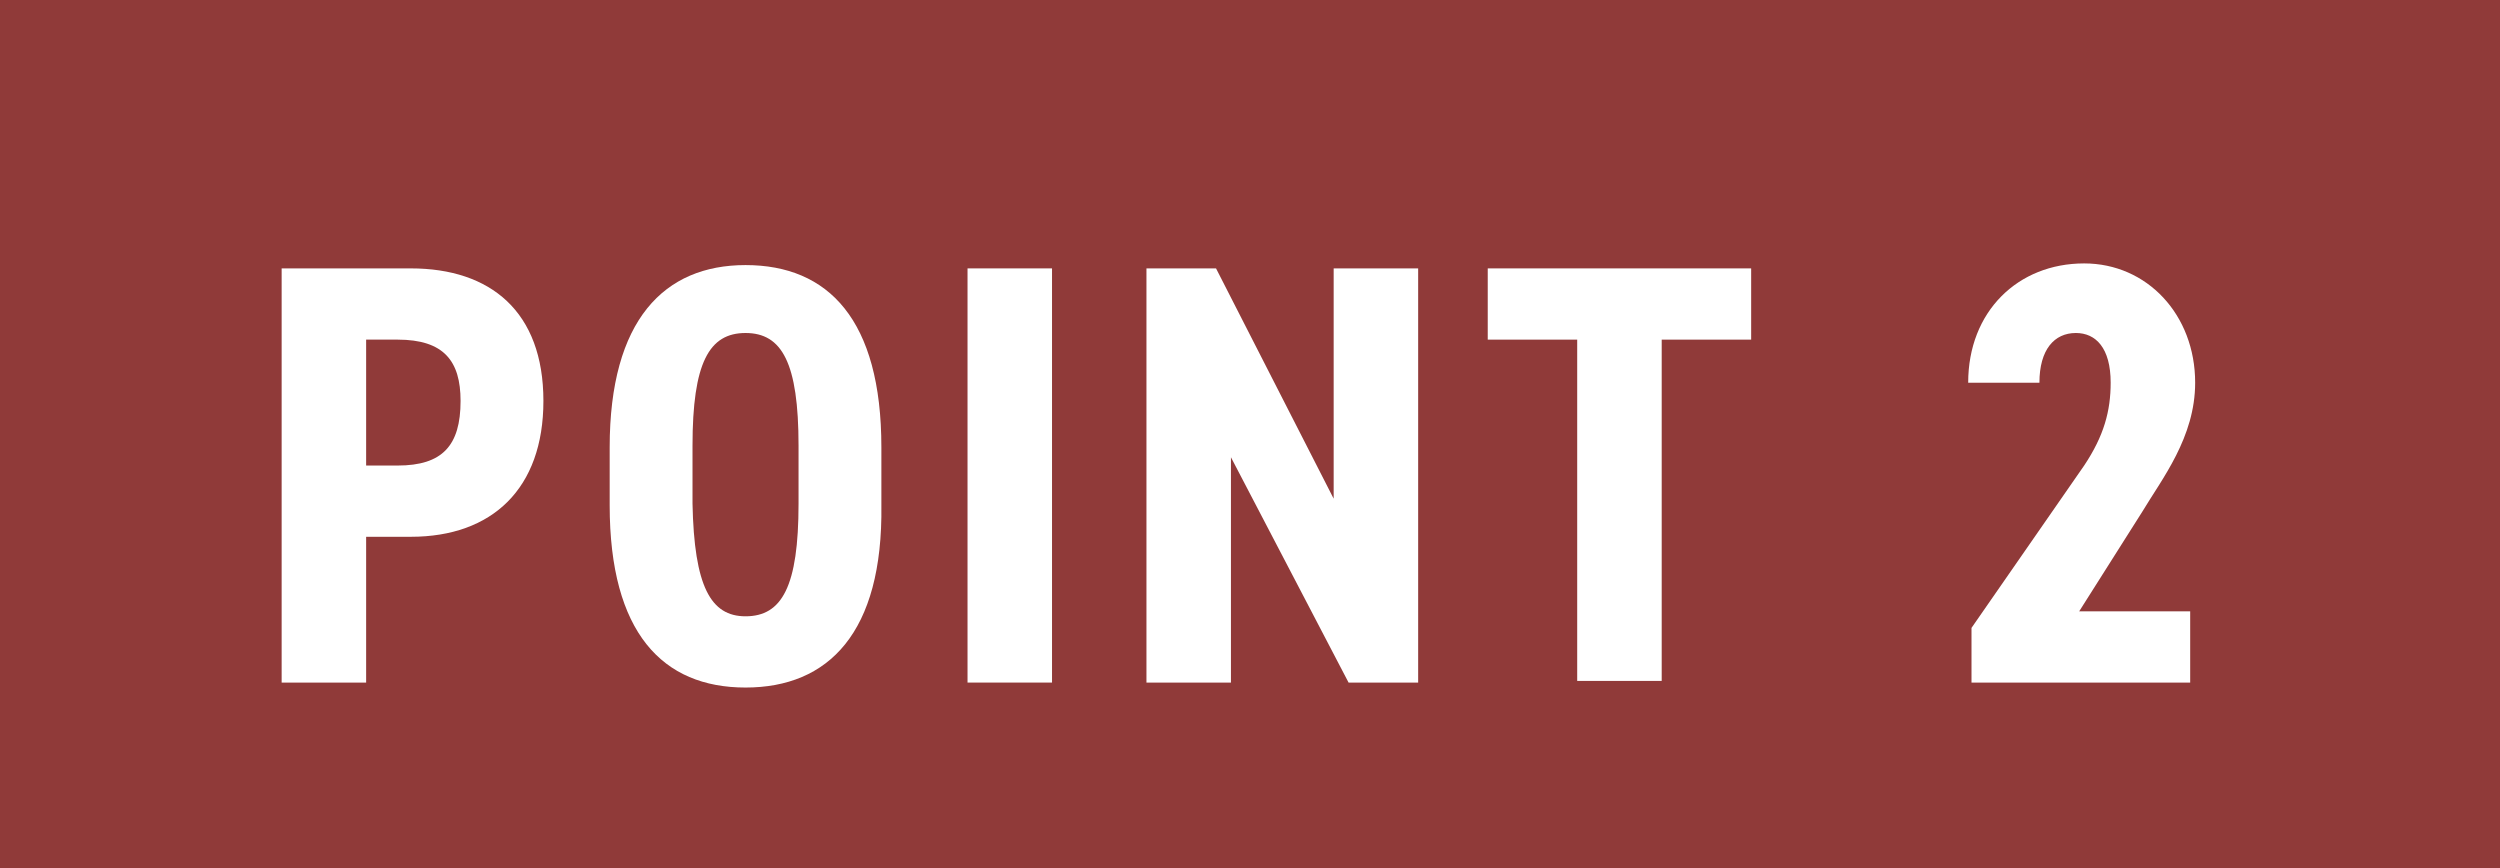
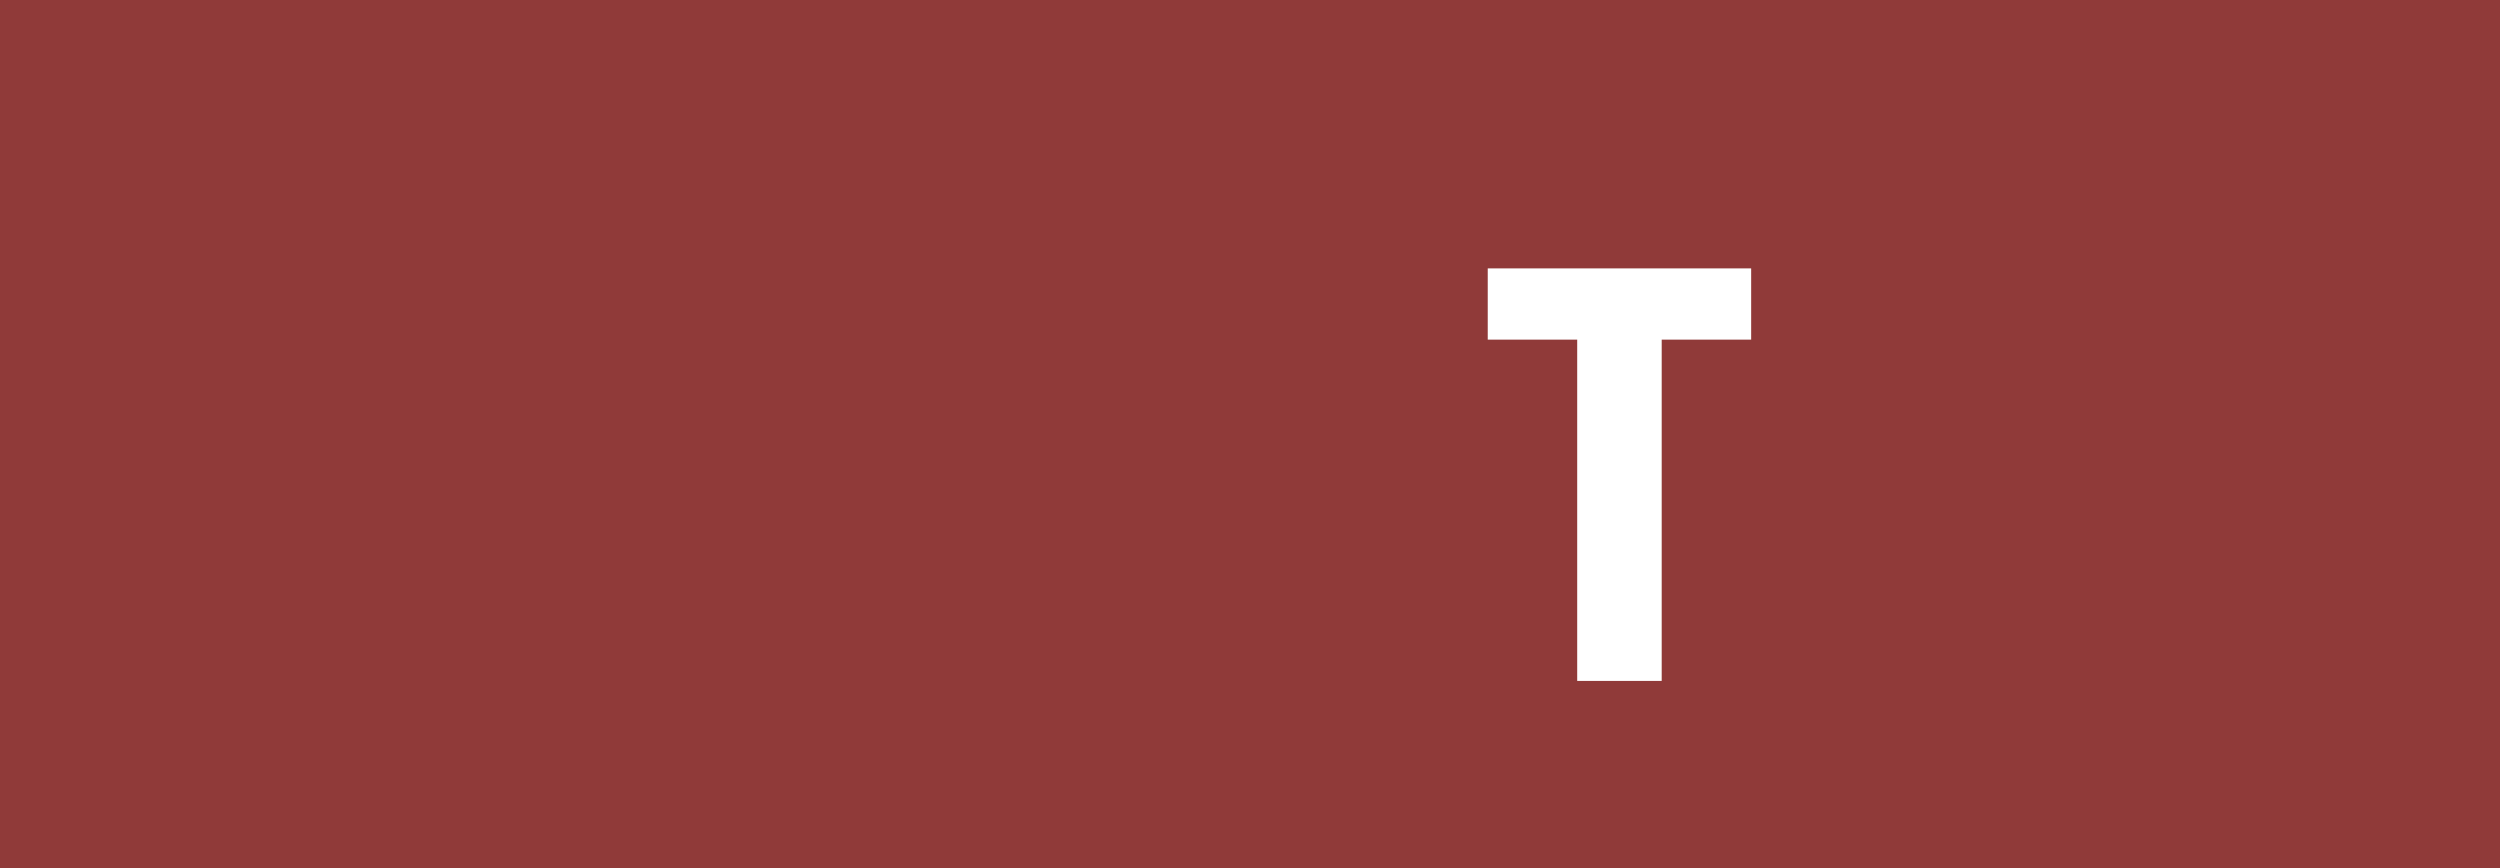
<svg xmlns="http://www.w3.org/2000/svg" version="1.1" id="レイヤー_1" x="0px" y="0px" viewBox="0 0 150.9 52.4" style="enable-background:new 0 0 150.9 52.4;" xml:space="preserve">
  <style type="text/css">
	.st0{fill:#903A39;}
	.st1{fill:#FFFFFF;}
</style>
  <rect y="0" class="st0" width="150.9" height="52.4" />
  <g>
-     <path class="st1" d="M22.1,32.4v8.8h-5.1v-25h7.8c4.8,0,8,2.6,8,8c0,5.3-3.1,8.2-8,8.2H22.1z M24,28.1c2.7,0,3.8-1.2,3.8-3.9   c0-2.4-1-3.7-3.8-3.7h-1.9v7.6H24z" />
-     <path class="st1" d="M45,41.5c-5,0-8.2-3.3-8.2-11v-3.5c0-7.7,3.3-11,8.2-11c5,0,8.2,3.3,8.2,11v3.5C53.3,38.2,50,41.5,45,41.5z    M45,37.2c2.2,0,3.2-1.8,3.2-6.8v-3.5c0-5-1-6.8-3.2-6.8s-3.2,1.8-3.2,6.8v3.5C41.9,35.4,42.9,37.2,45,37.2z" />
-     <path class="st1" d="M63.5,41.2h-5.1v-25h5.1V41.2z" />
-     <path class="st1" d="M85.6,16.2v25h-4.2l-7.1-13.6v13.6h-5.1v-25h4.2l7.1,13.9V16.2H85.6z" />
    <path class="st1" d="M105.7,16.2v4.3h-5.4v20.6h-5.1V20.5h-5.4v-4.3H105.7z" />
-     <path class="st1" d="M132.2,41.2H119v-3.3l6.8-9.8c1.2-1.8,1.6-3.3,1.6-5c0-2.1-0.9-3-2.1-3c-1.3,0-2.2,1-2.2,3h-4.3   c0-4.3,3-7.2,7-7.2c3.8,0,6.7,3.1,6.7,7.2c0,3.3-2,5.8-3.2,7.8l-3.8,6h6.7V41.2z" />
  </g>
</svg>